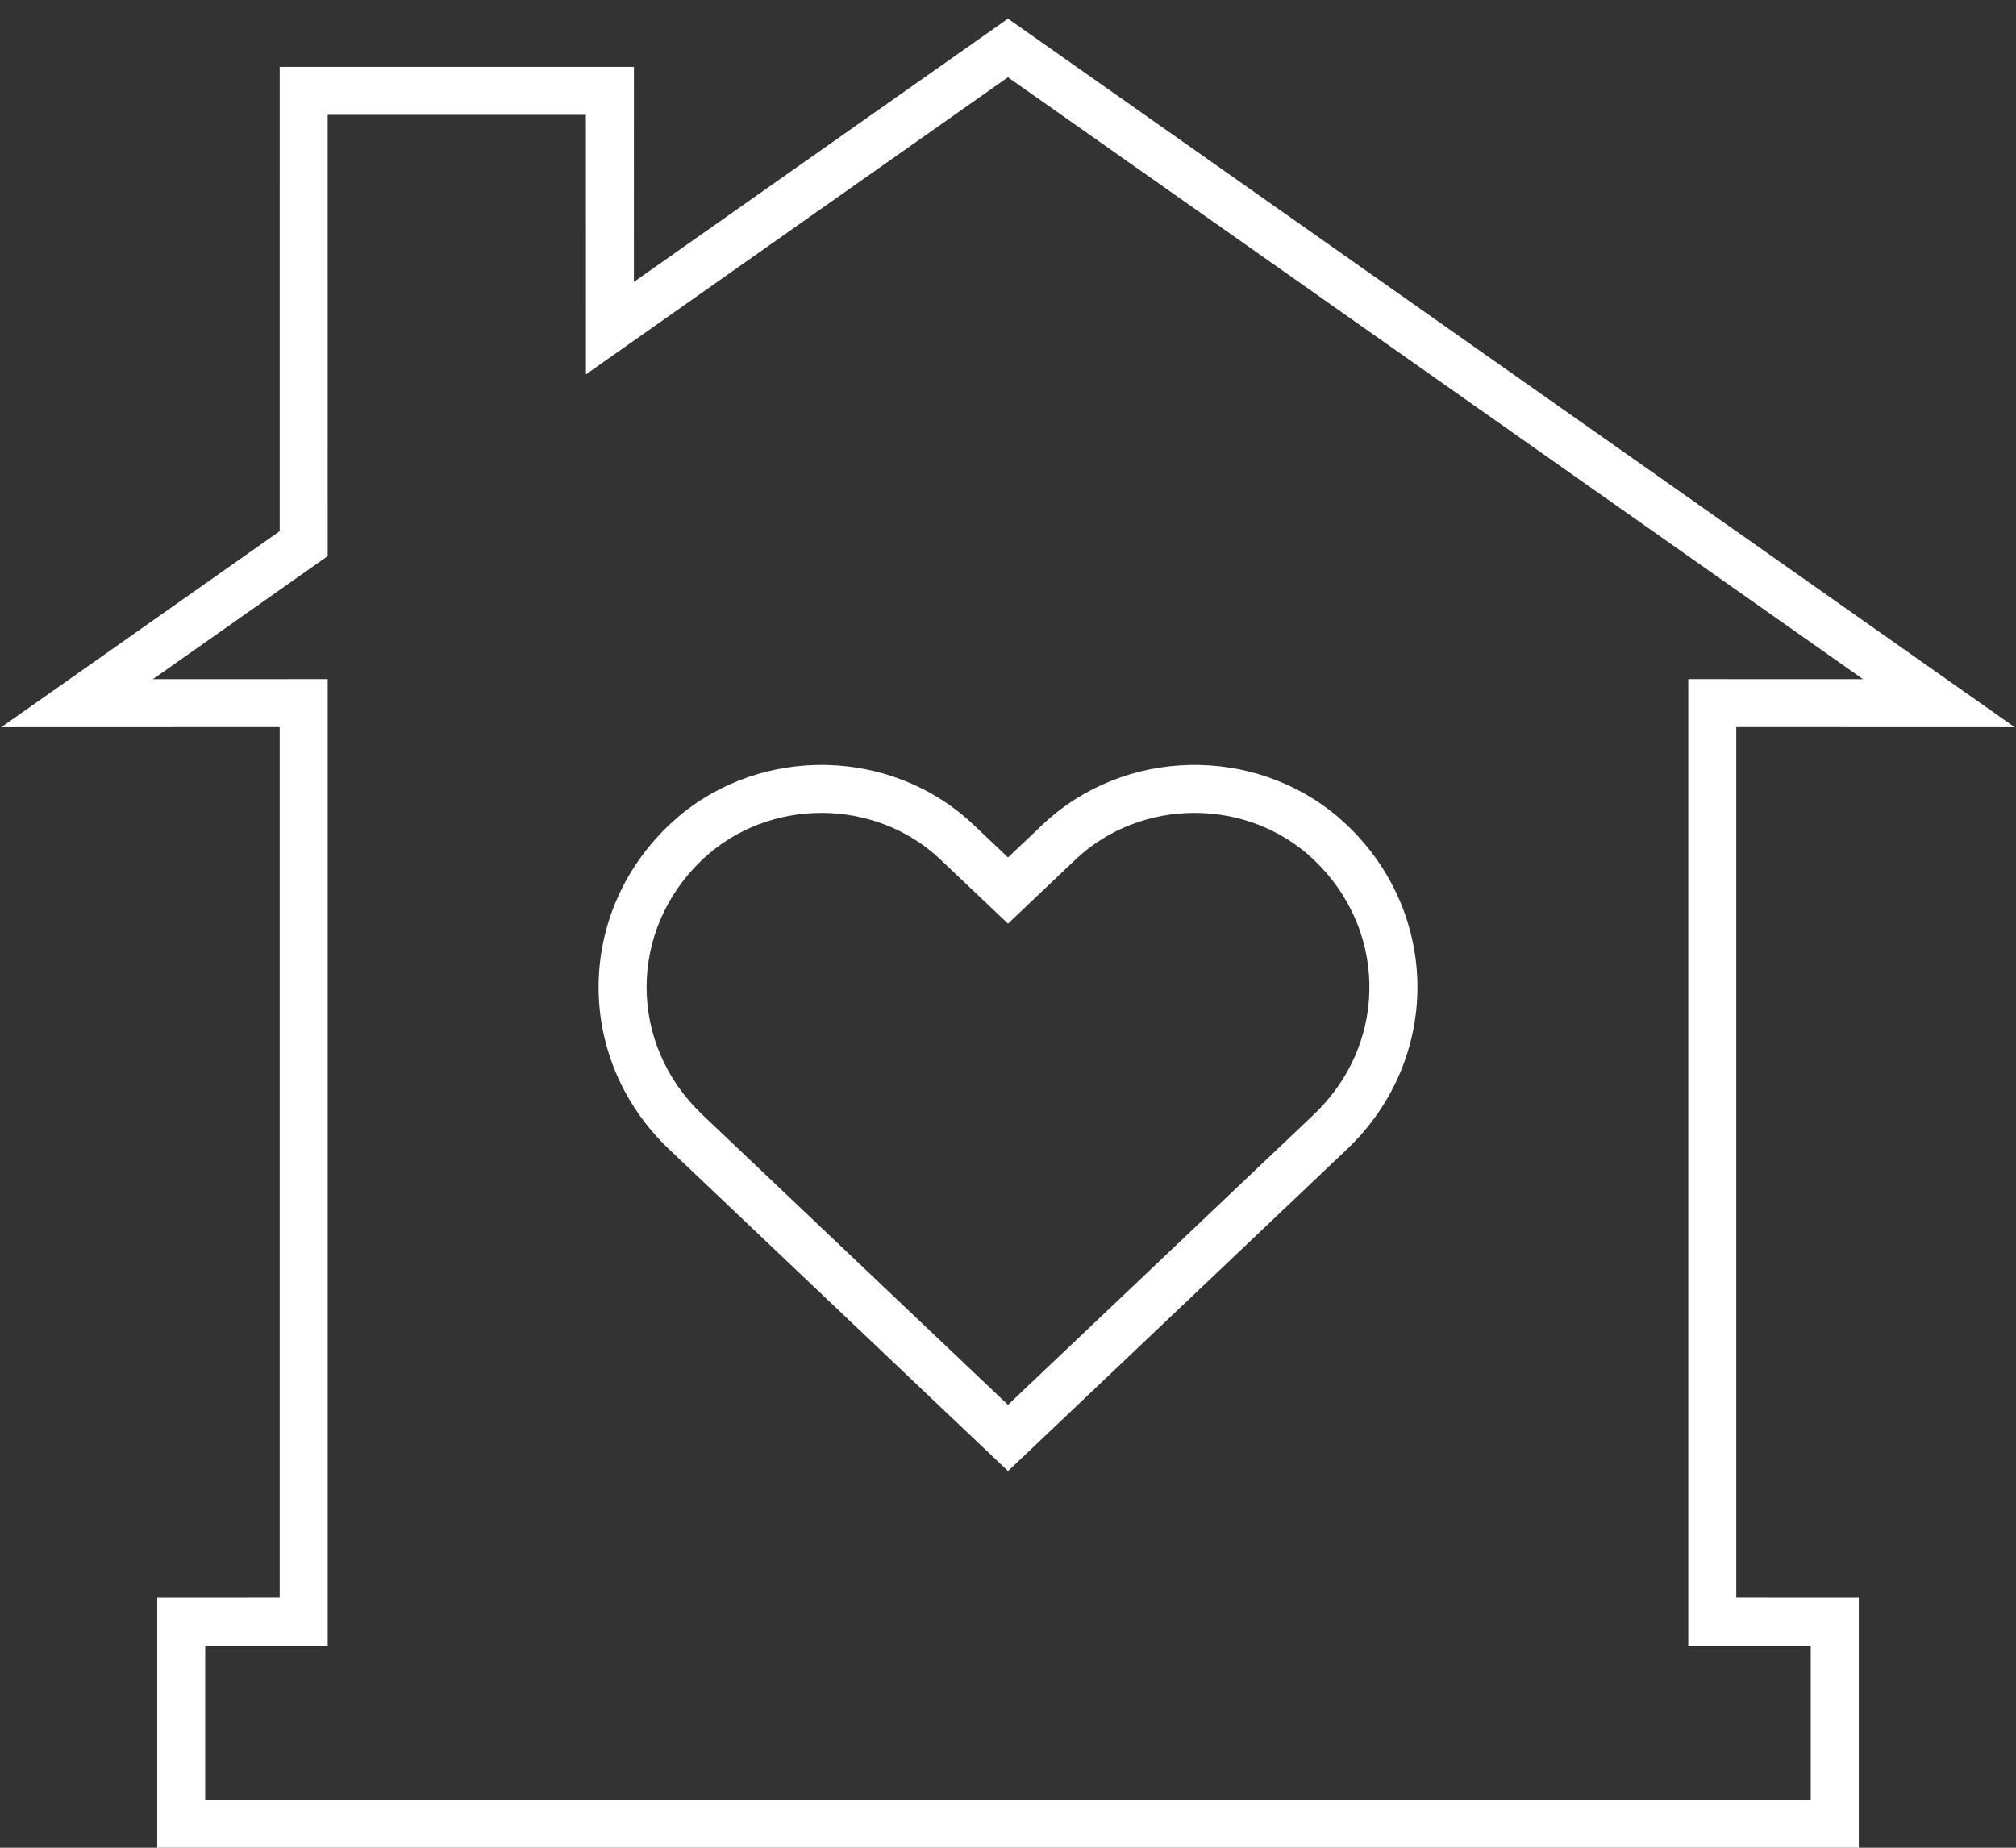
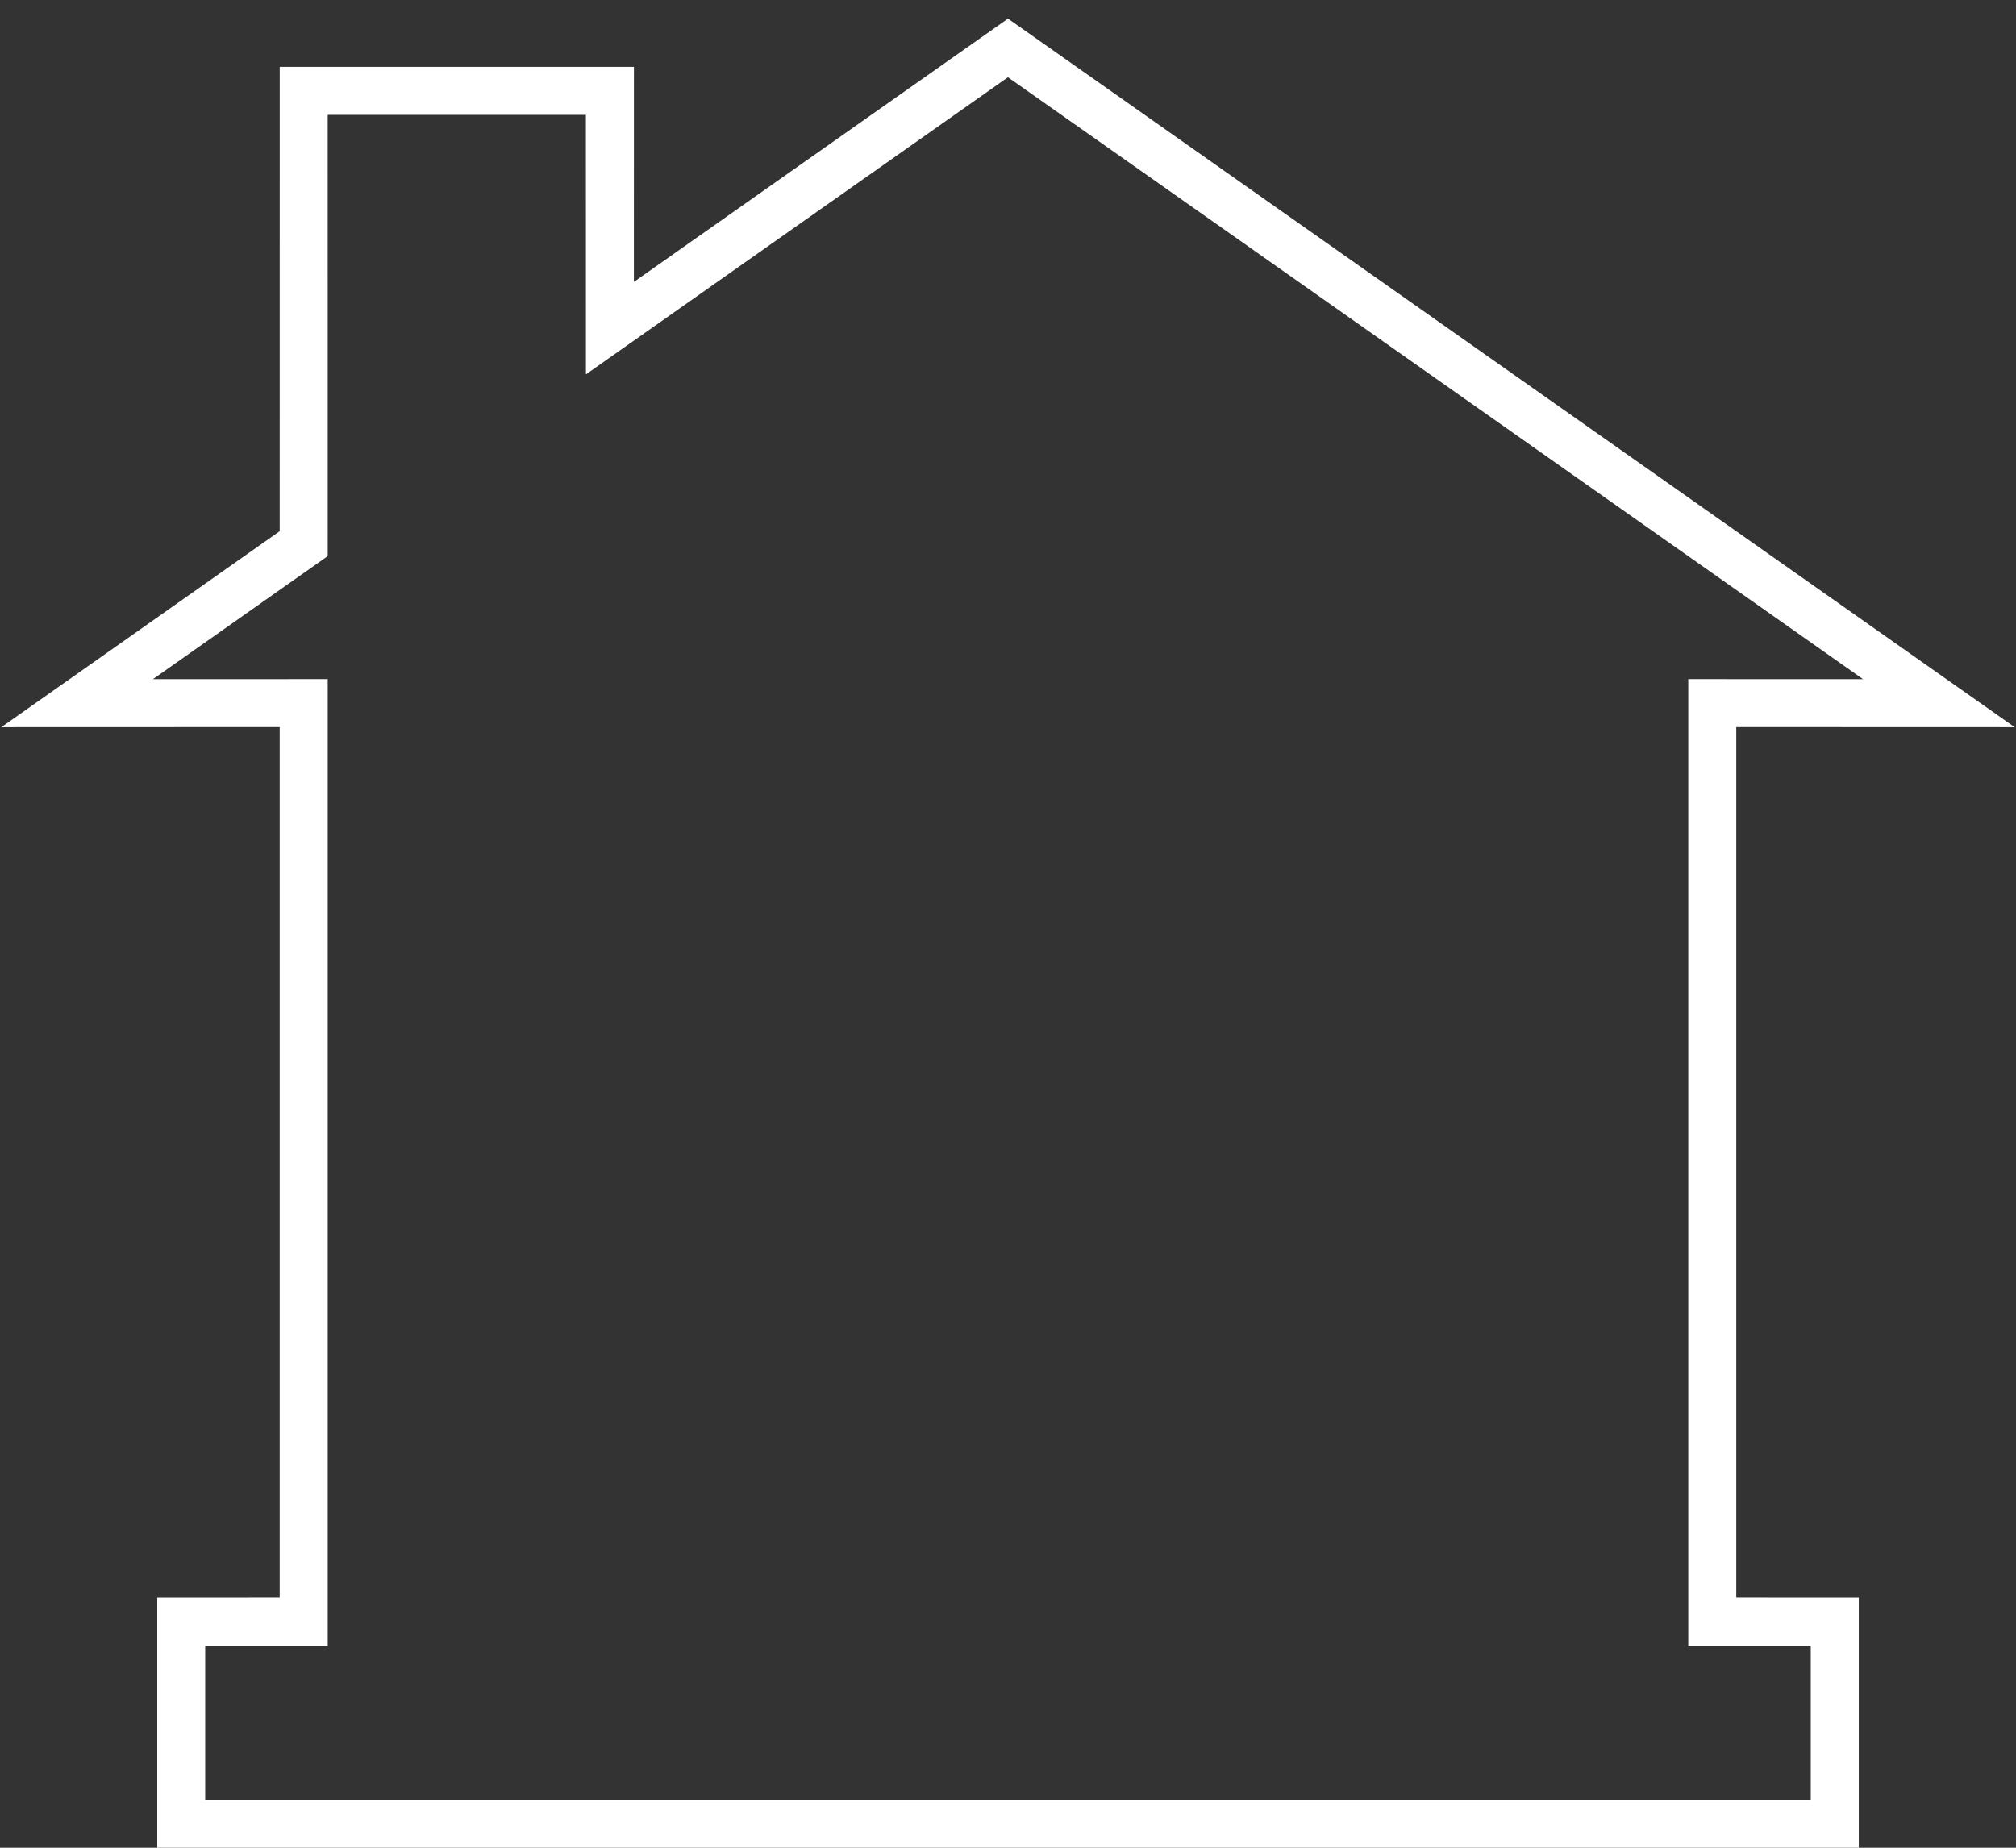
<svg xmlns="http://www.w3.org/2000/svg" height="77" viewBox="0 0 84 77" width="84">
  <rect x="0" y="0" width="84" height="77" fill="#333333" stroke="none" />
  <g fill="#fff" transform="translate(-18 -21)">
    <path d="m101.945 51.304-41.945-29.527-15.588 10.971.002-8.962h-14.759l-.001 19.35-11.599 8.168 11.599-.004v36.278l-5.102.001v10.421h70.897v-10.421l-5.104-.001v-36.278zm-41.947-27.084 35.628 25.082-7.281-.001v40.279l5.103-.001v6.422h-66.898v-6.422l5.105.001v-40.279l-7.283.001 7.283-5.127-.001-18.389h10.758l.002 10.815z" />
-     <path d="m45.886 55.374c-3.927 3.729-3.927 9.798 0 13.527l14.115 13.402 14.114-13.402c3.927-3.729 3.927-9.798 0-13.527l-.346-.312c-3.525-3.015-8.941-2.911-12.337.312l-1.432 1.358-1.432-1.358c-3.394-3.223-8.811-3.327-12.336-.312zm11.305 1.45 2.809 2.667 2.808-2.667c2.737-2.598 7.193-2.598 9.929 0l.299.3c2.794 2.955 2.694 7.484-.299 10.327l-12.737 12.093-12.737-12.093c-3.097-2.941-3.097-7.686-0-10.627 2.736-2.598 7.193-2.598 9.928-0z" />
  </g>
</svg>